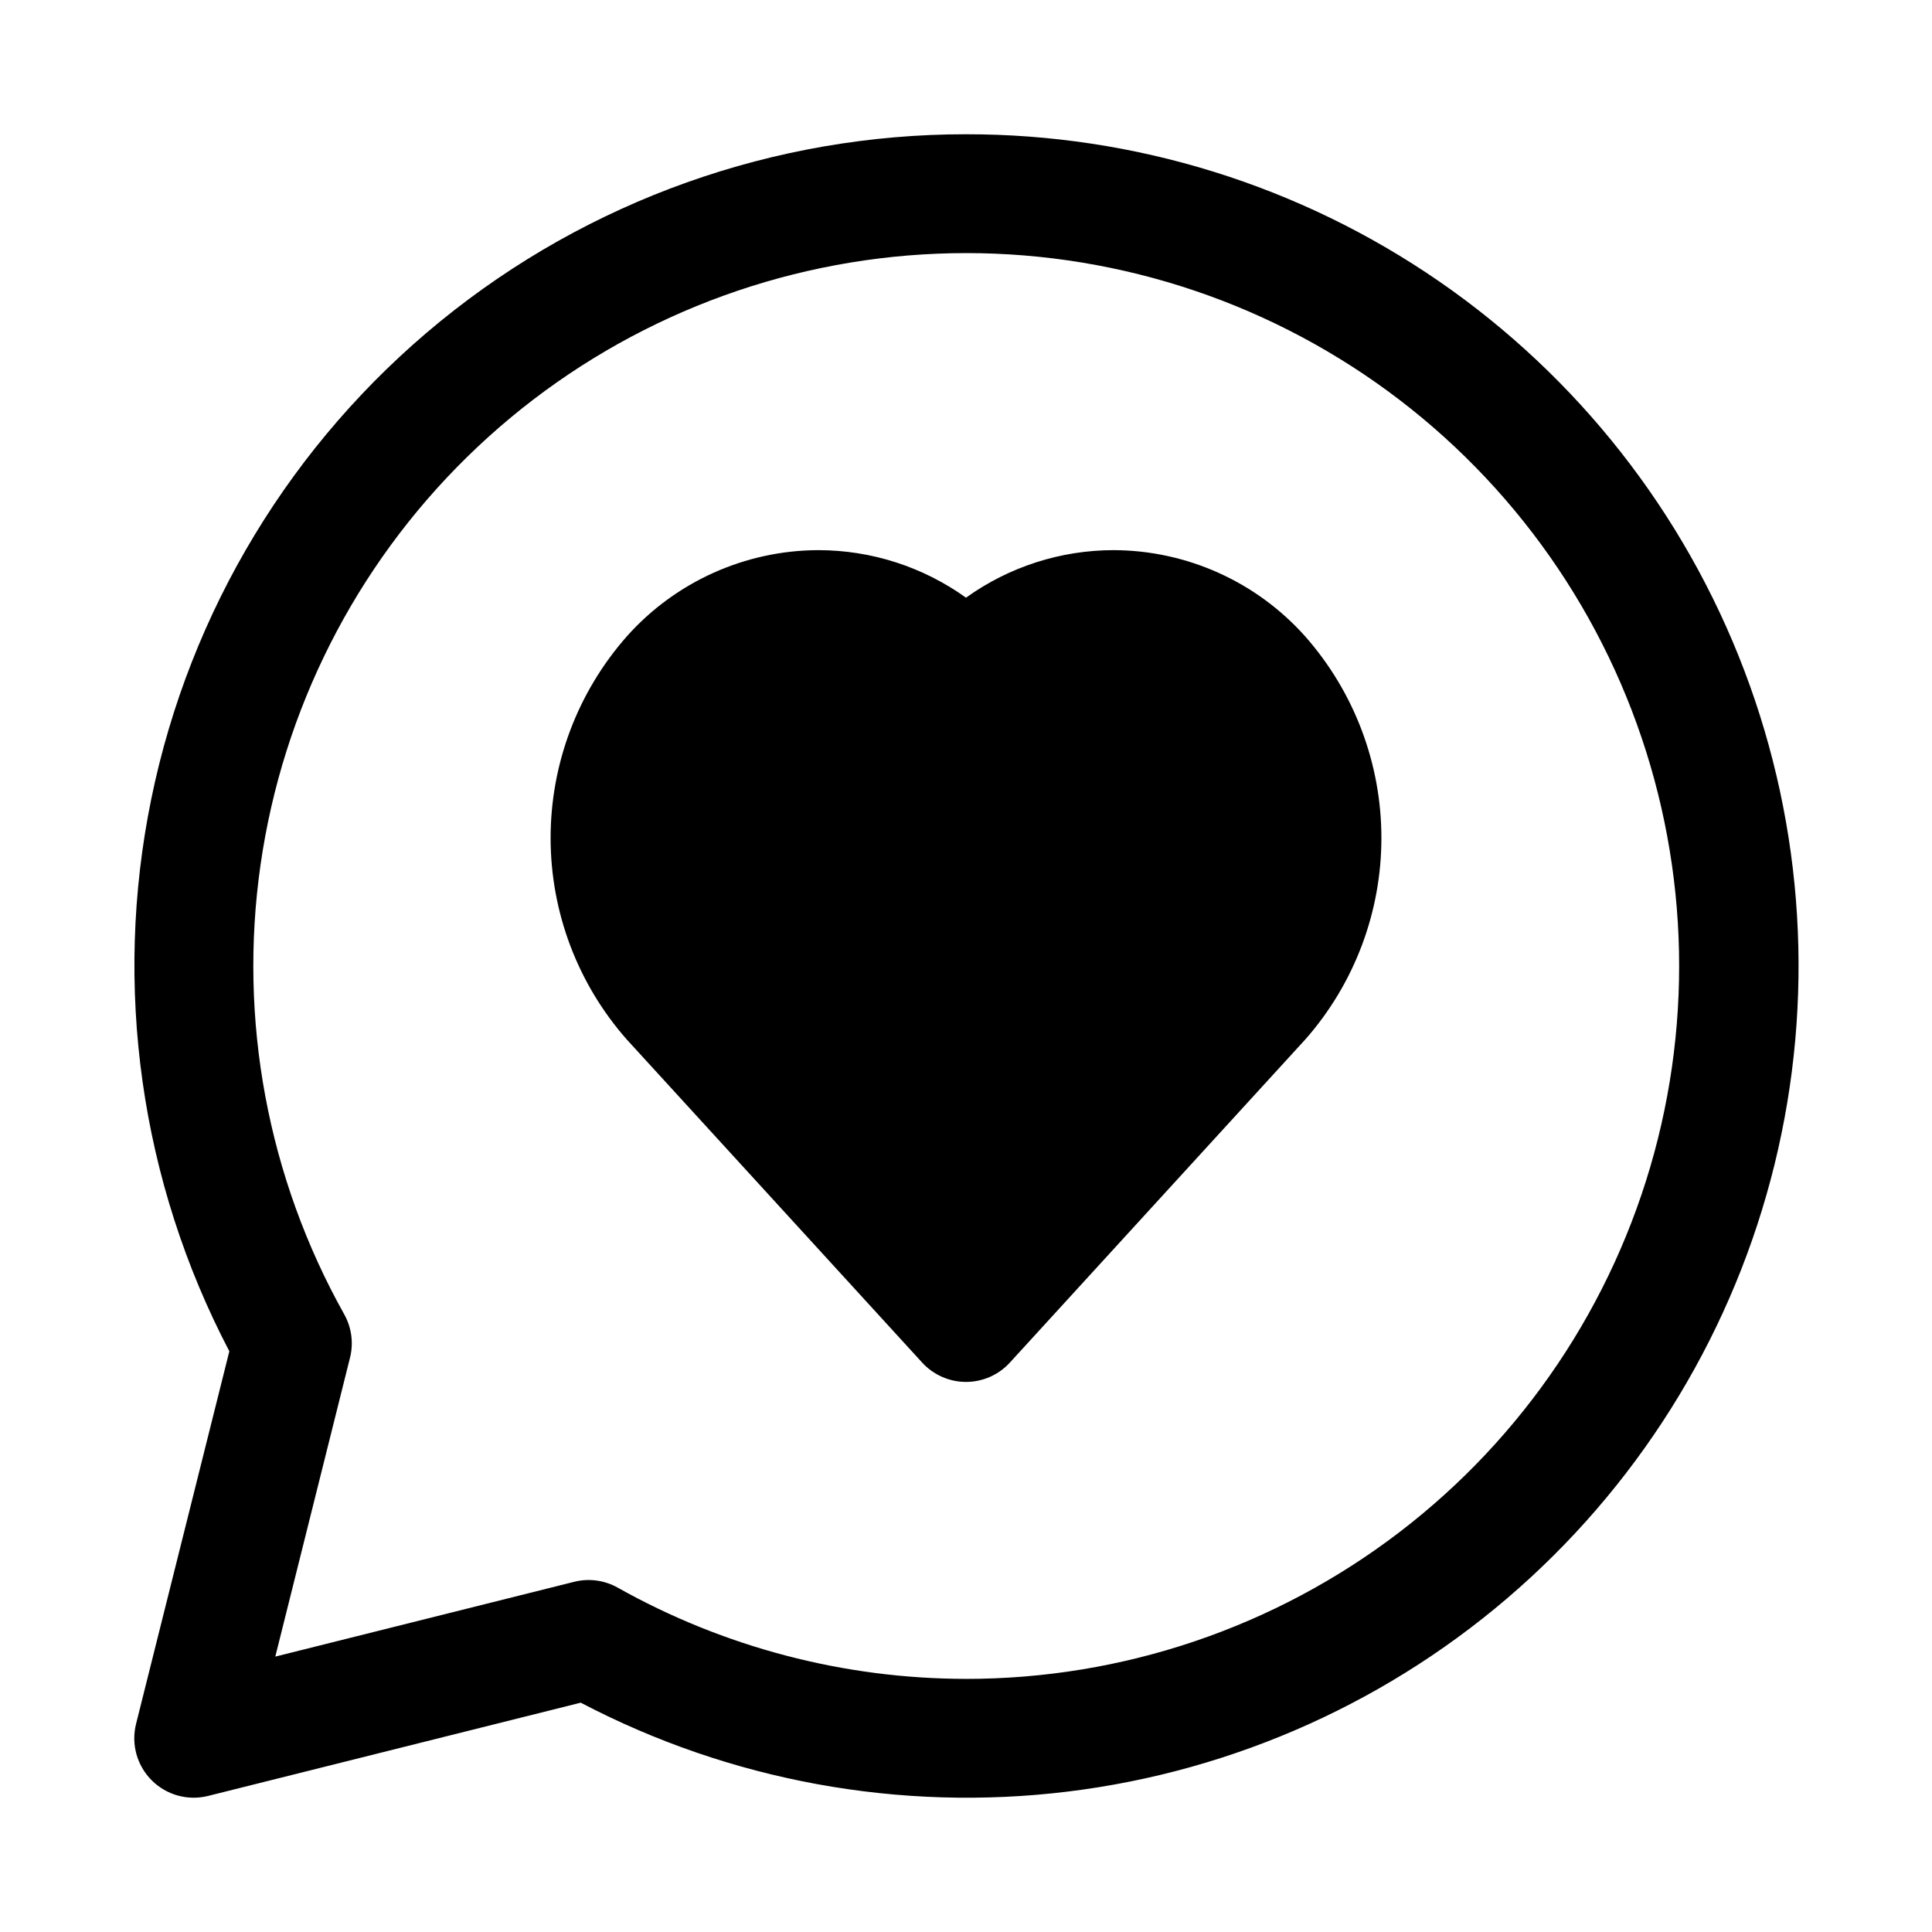
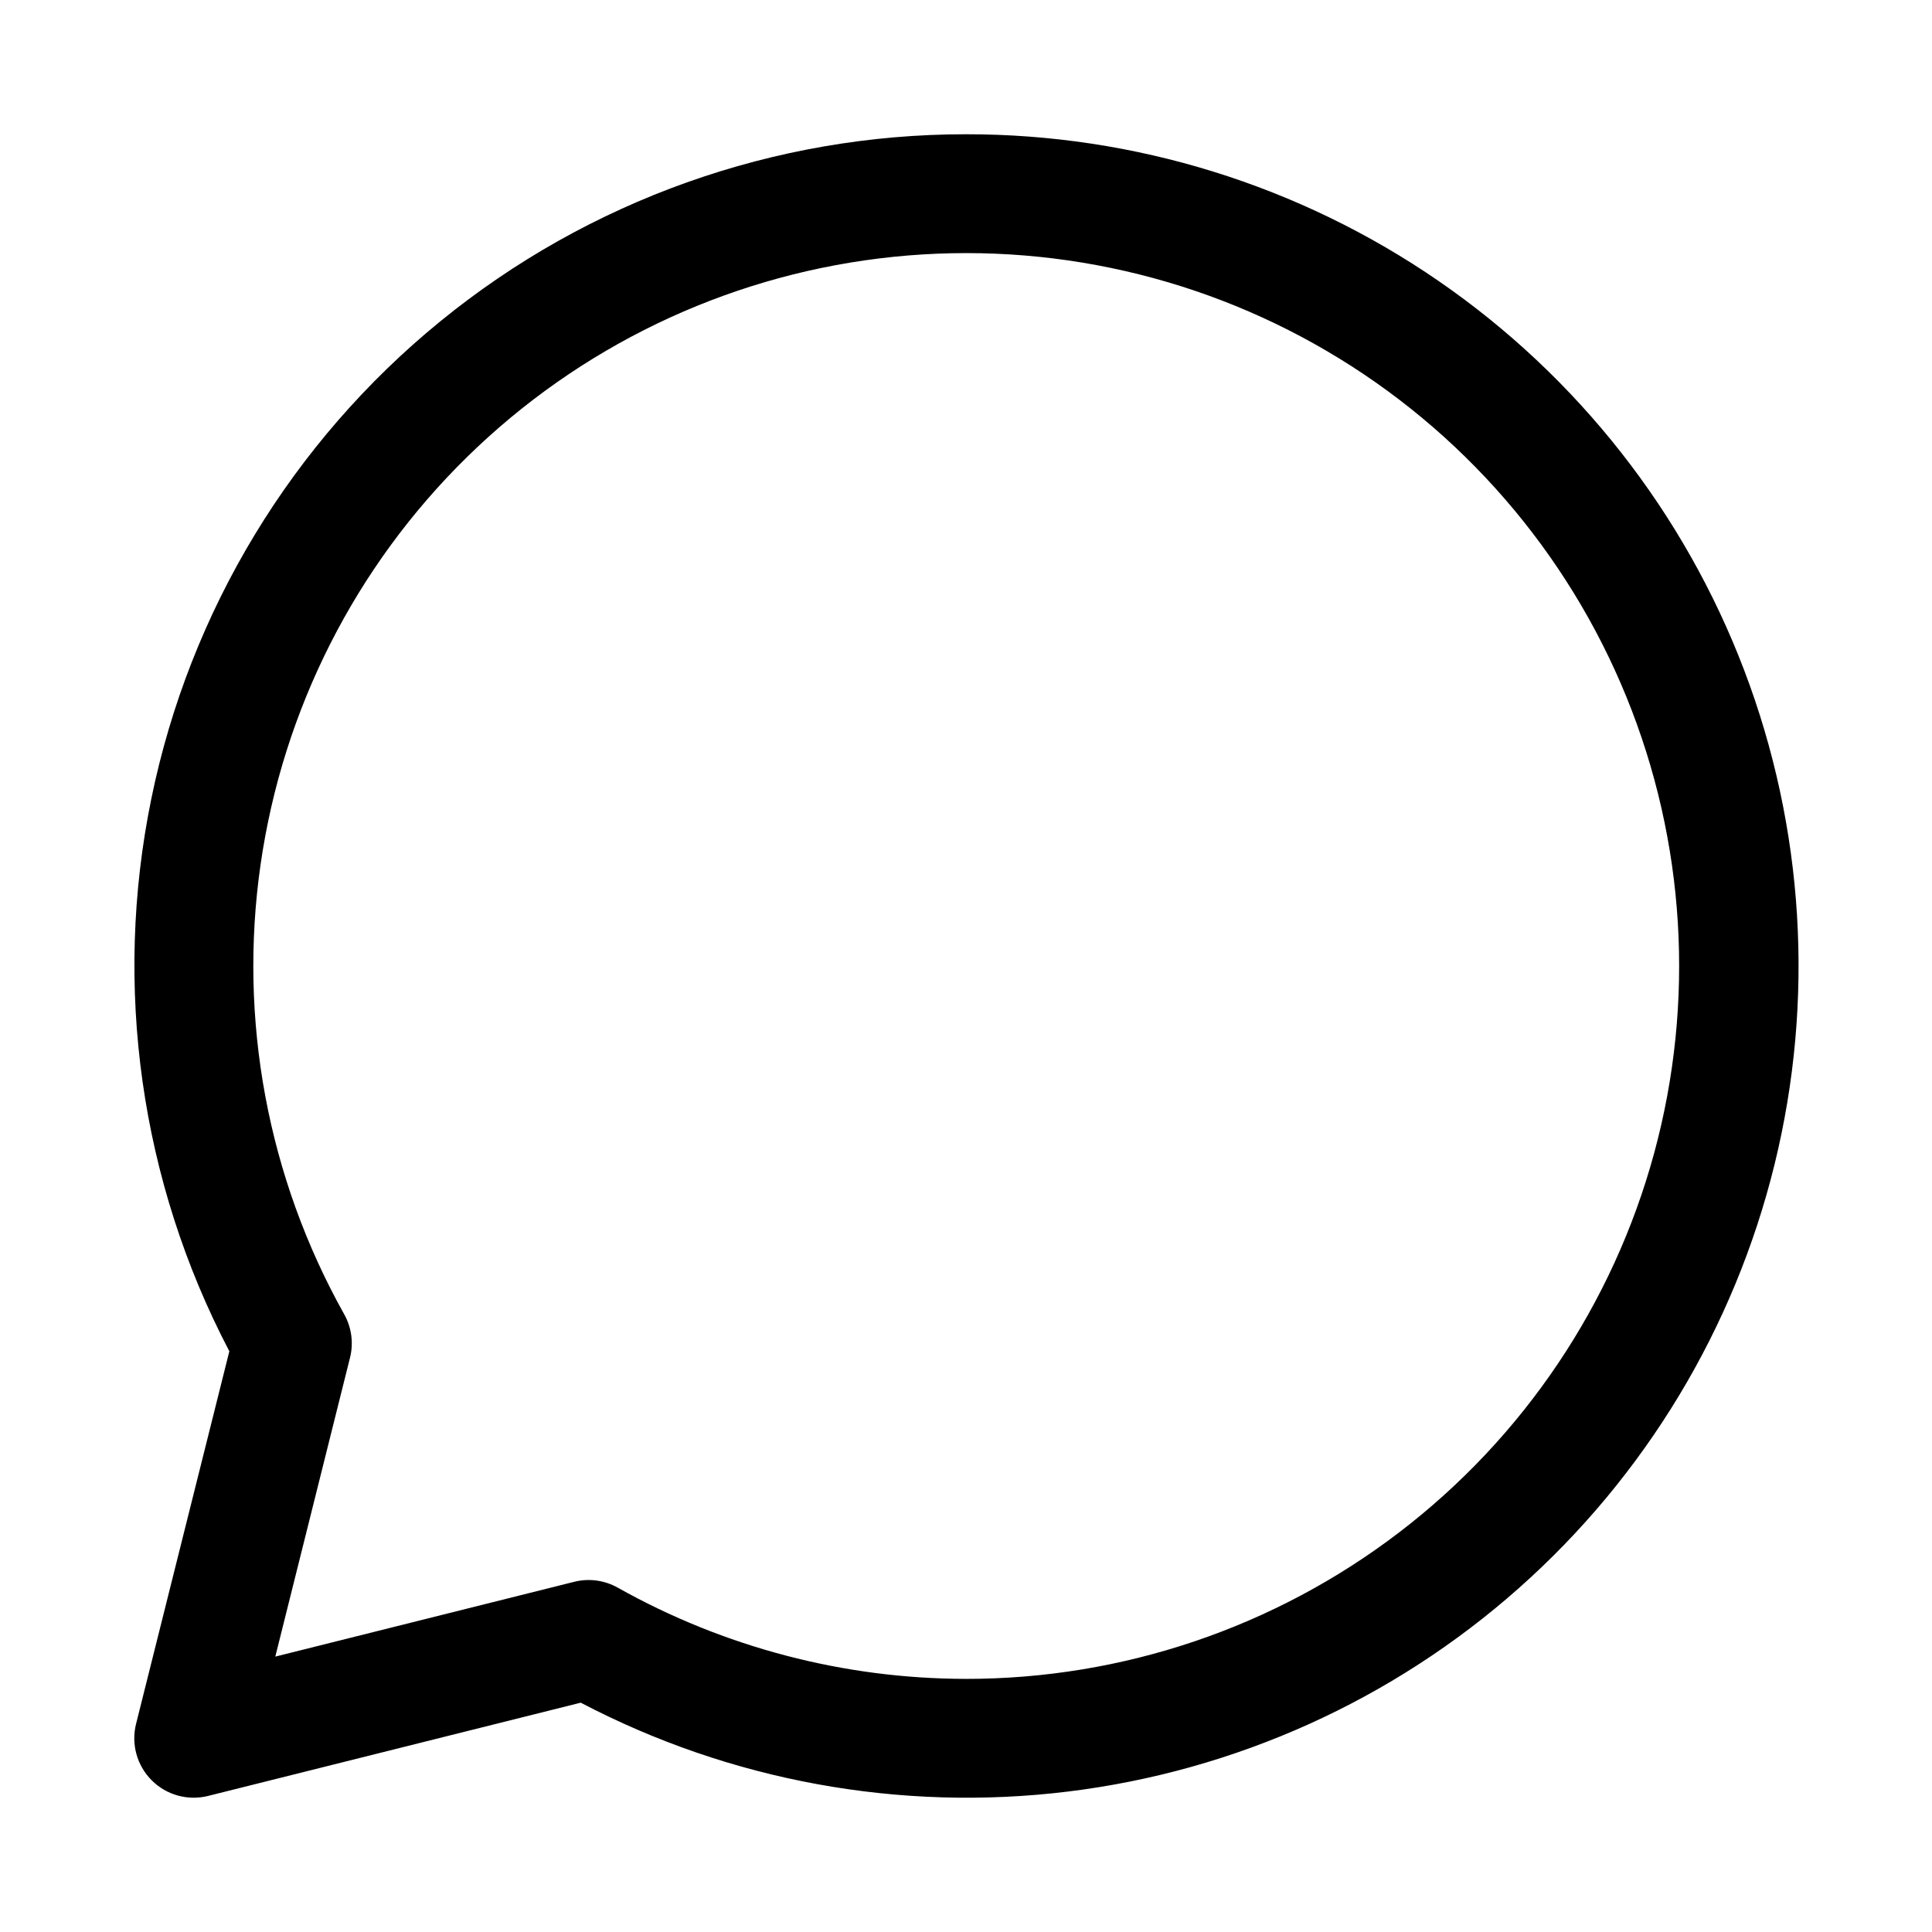
<svg xmlns="http://www.w3.org/2000/svg" fill="#000000" width="800px" height="800px" version="1.1" viewBox="144 144 512 512">
  <g>
    <path d="m400 179.58c-50.77-0.02-99.984 17.492-139.32 49.578-39.34 32.086-66.391 76.777-76.578 126.51-10.188 49.734-2.883 101.46 20.676 146.43l-24.719 98.746c-1.344 5.363 0.227 11.039 4.137 14.949 3.906 3.914 9.578 5.488 14.945 4.148l98.762-24.715c39.621 20.766 84.625 28.984 129.03 23.566 44.406-5.422 86.109-24.227 119.57-53.914 33.461-29.688 57.102-68.855 67.773-112.3 10.668-43.441 7.871-89.105-8.031-130.92-15.898-41.812-44.145-77.801-80.984-103.18-36.84-25.375-80.527-38.945-125.26-38.898zm0 409.34c-32.32-0.027-64.094-8.352-92.277-24.164-3.496-1.973-7.613-2.539-11.508-1.574l-79.258 19.836 19.805-79.238h0.004c0.965-3.902 0.402-8.027-1.574-11.527-20.258-36.199-28.039-78.062-22.141-119.12 5.898-41.062 25.148-79.043 54.777-108.07 29.629-29.035 67.992-47.512 109.17-52.574 41.172-5.066 82.867 3.562 118.65 24.551 35.785 20.988 63.664 53.168 79.34 91.578 15.672 38.41 18.27 80.91 7.391 120.94-10.883 40.031-34.637 75.367-67.598 100.55-32.961 25.191-73.297 38.832-114.78 38.816z" />
-     <path d="m489.88 312.64c-12.91-14.48-31.363-22.785-50.762-22.848-14.035 0.012-27.719 4.414-39.121 12.598-11.406-8.184-25.09-12.586-39.125-12.598-19.395 0.062-37.852 8.367-50.758 22.848-13.016 14.754-20.199 33.75-20.199 53.426s7.184 38.672 20.199 53.426l78.262 85.602c2.984 3.266 7.203 5.129 11.629 5.129 4.422 0 8.645-1.863 11.625-5.129l78.262-85.602h0.004c13.012-14.754 20.191-33.754 20.188-53.43-0.004-19.676-7.188-38.672-20.203-53.422z" />
  </g>
</svg>